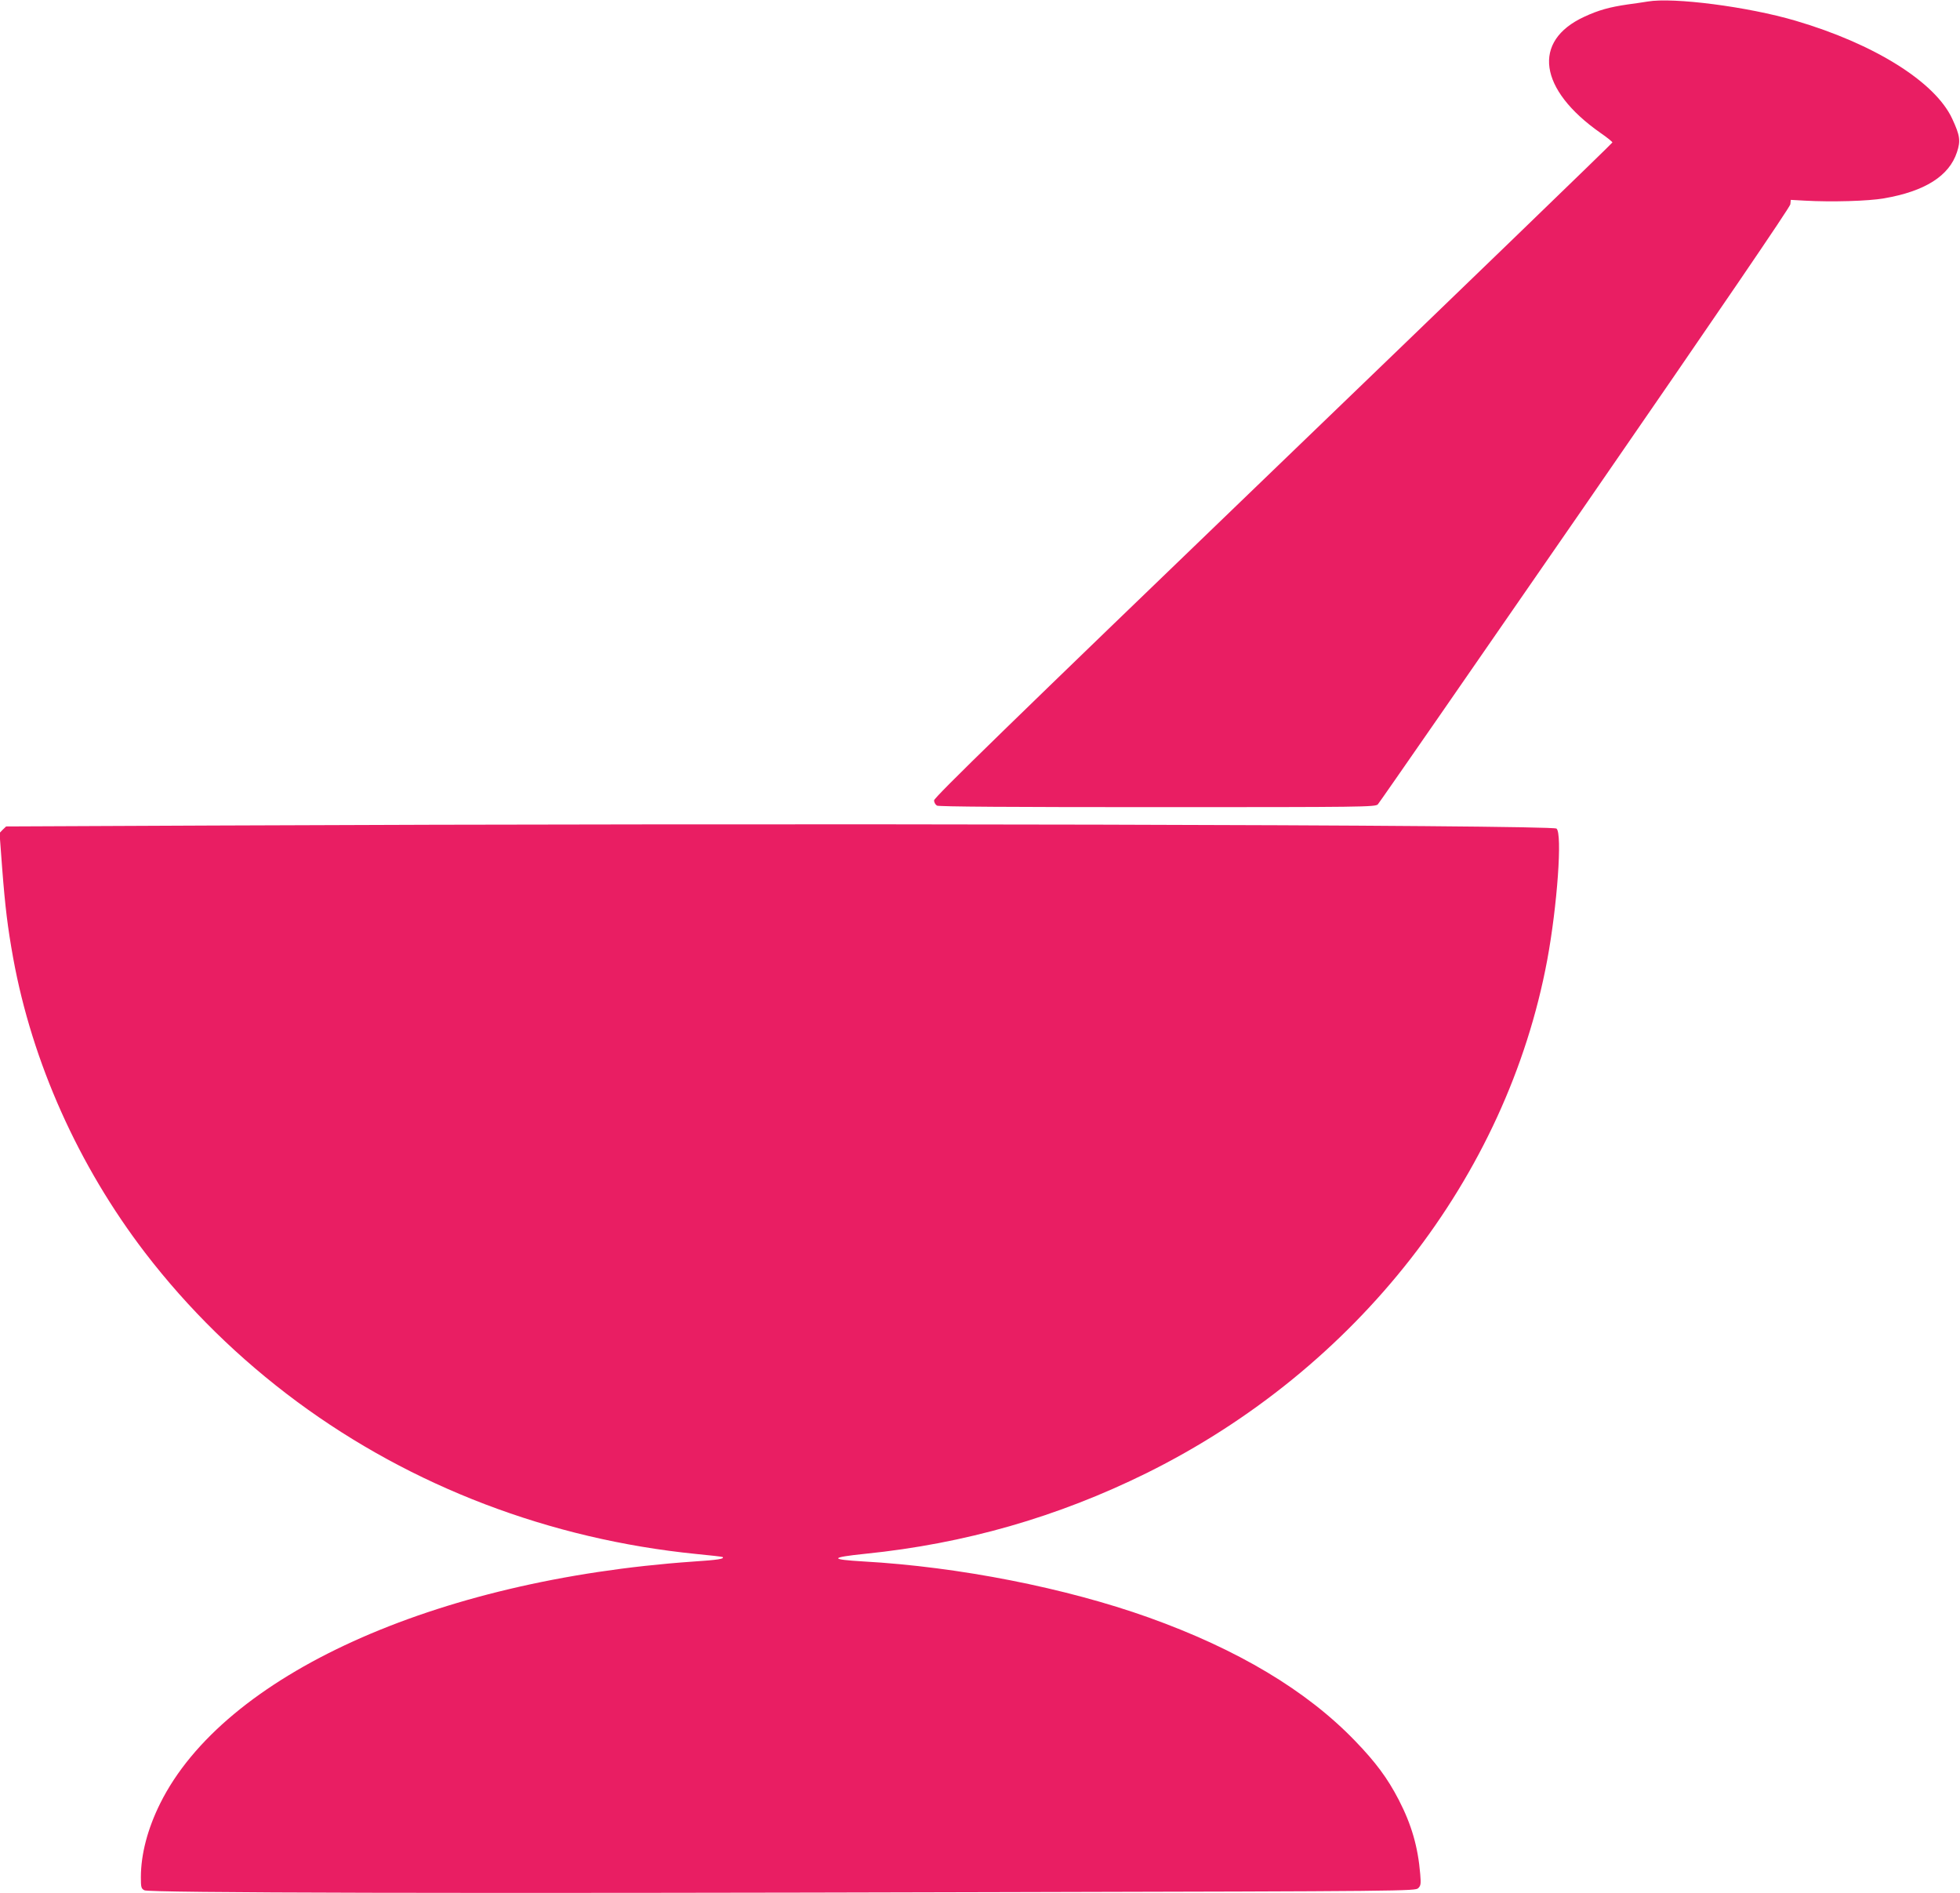
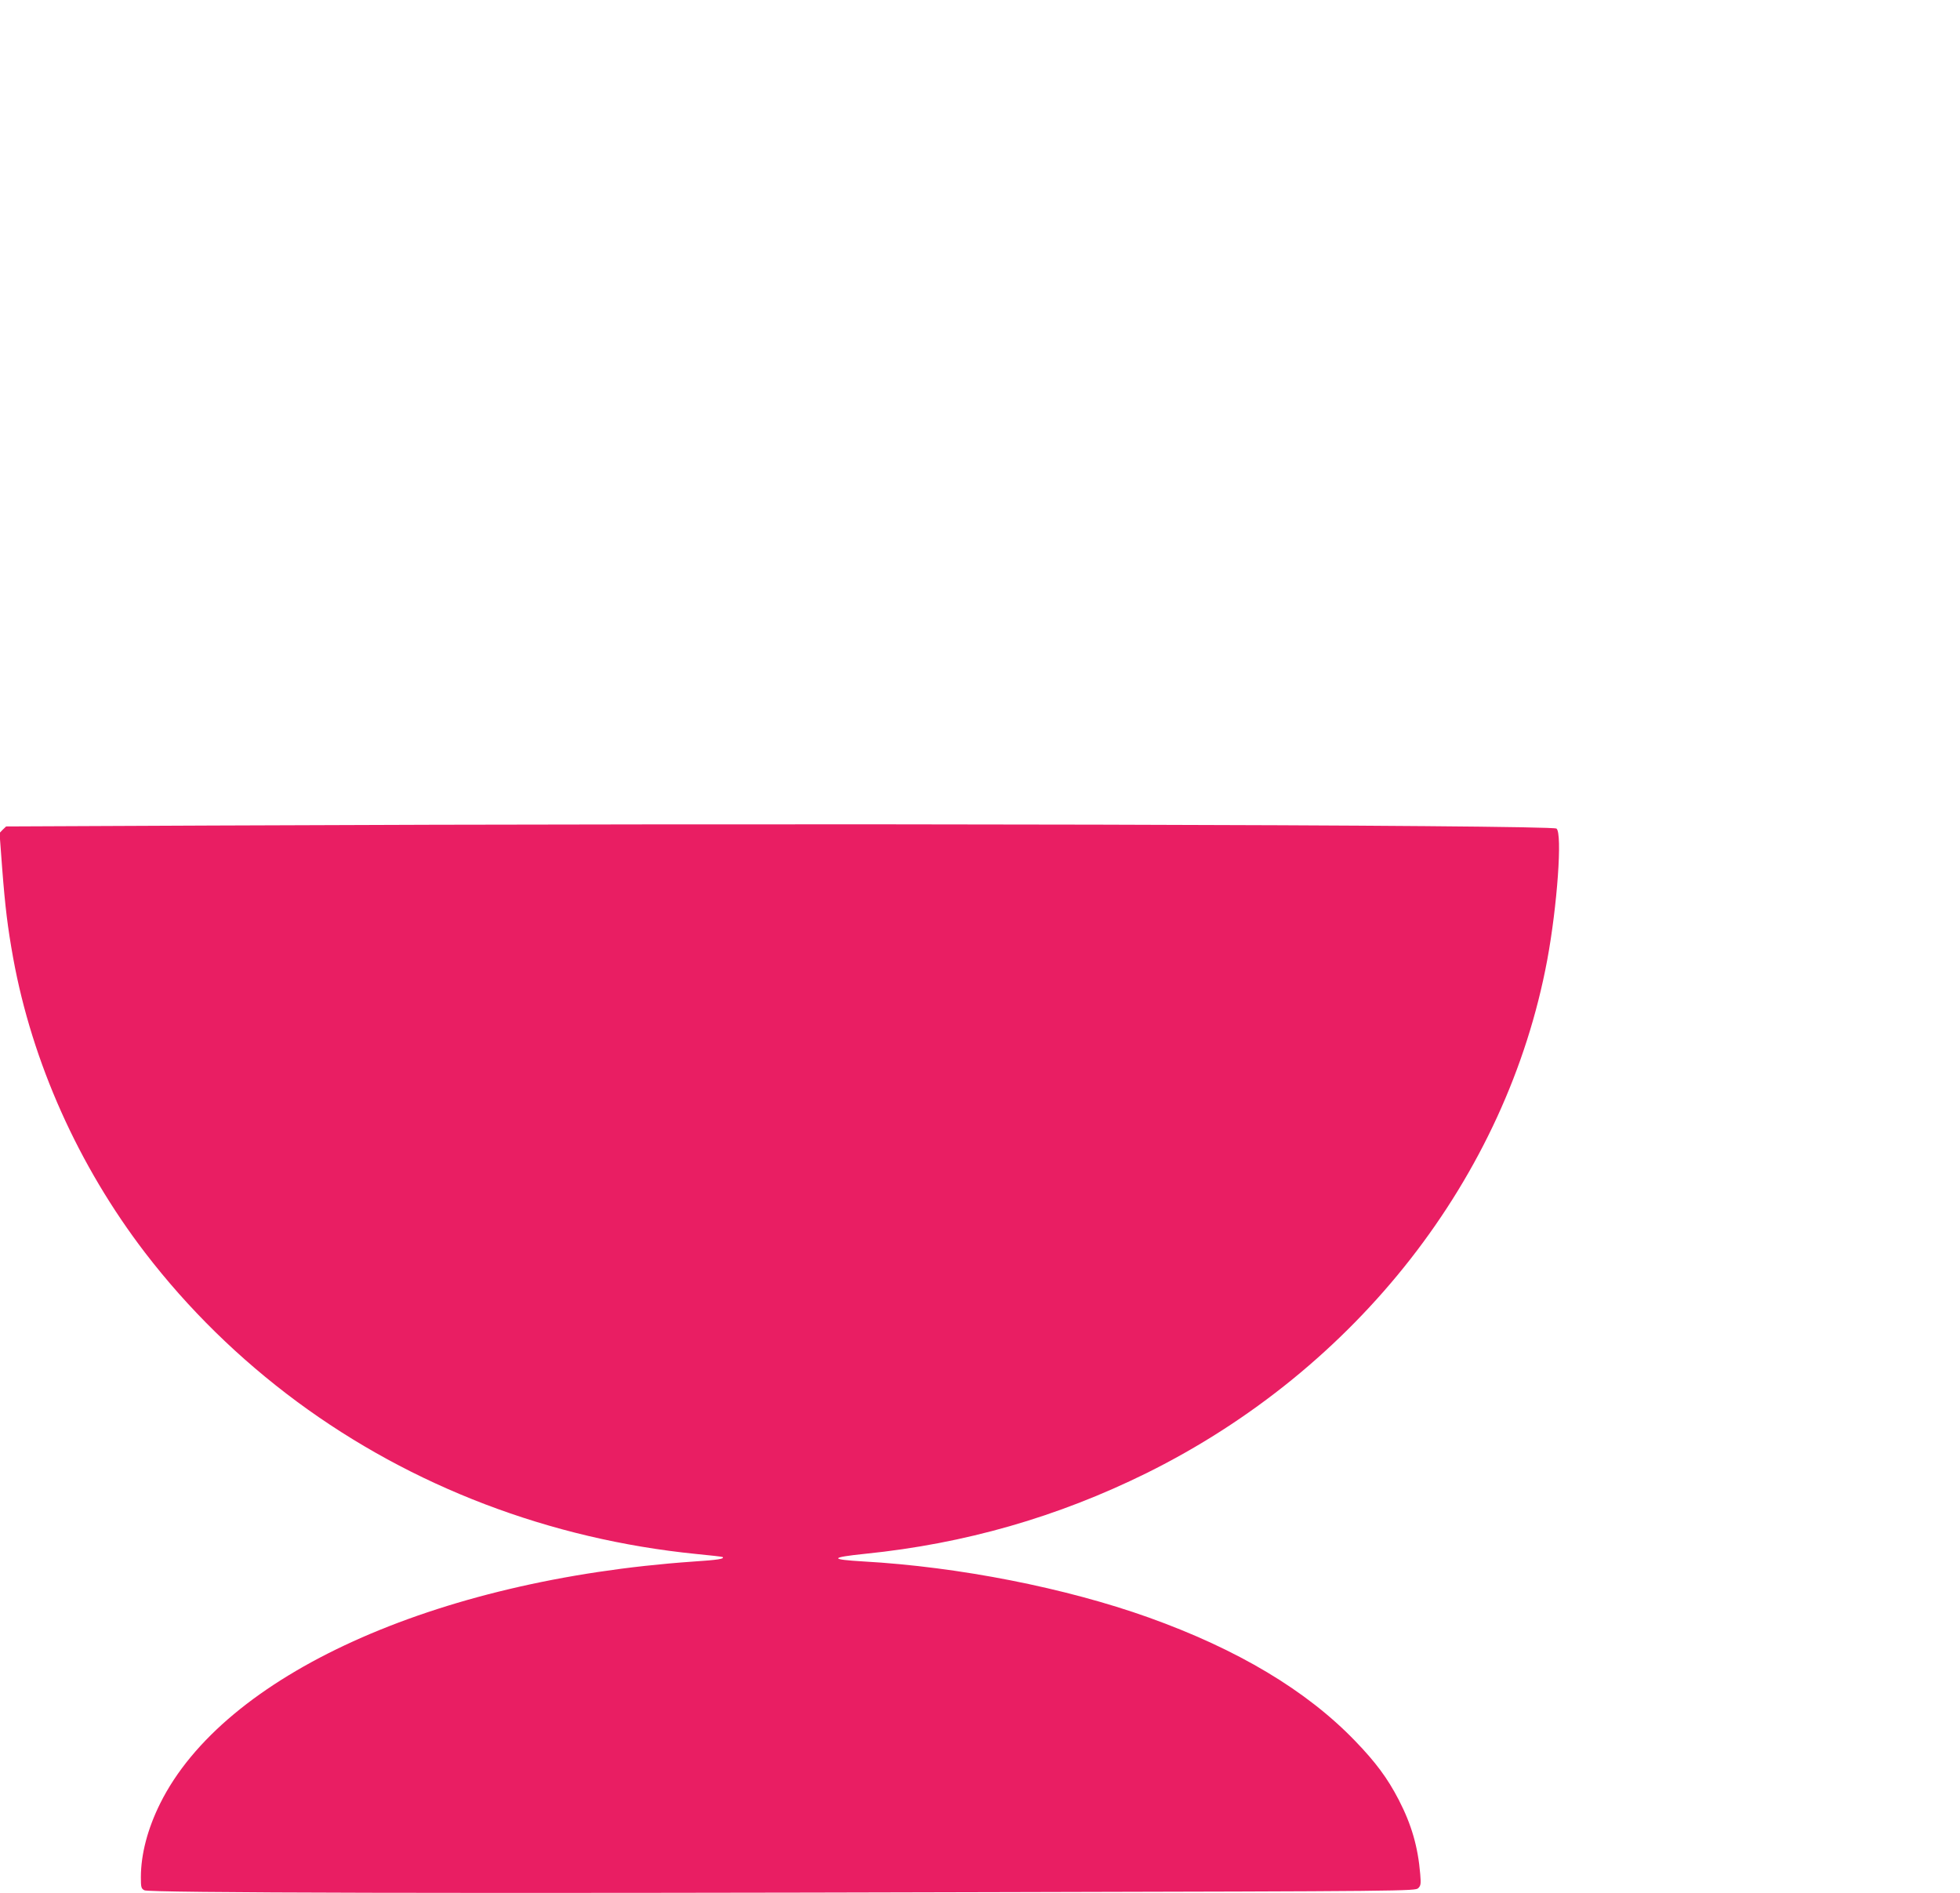
<svg xmlns="http://www.w3.org/2000/svg" version="1.0" width="1280pt" height="1236pt" viewBox="0 0 1280 1236" preserveAspectRatio="xMidYMid meet">
  <g transform="translate(0,1236) scale(0.1,-0.1)" fill="#e91e63" stroke="none">
-     <path d="M10760 12350 c-25 -4 -83 -13 -130 -19 -117 -17 -191 -37 -285 -81 -341 -158 -297 -474 106 -757 44 -30 79 -59 79 -63 0 -5 -997 -968 -2215 -2140 -1726 -1661 -2215 -2137 -2215 -2156 0 -13 9 -28 19 -34 13 -7 480 -10 1440 -10 1341 0 1422 1 1439 18 9 9 618 888 1354 1953 881 1276 1337 1945 1340 1965 l3 29 90 -5 c177 -10 417 -3 519 15 267 46 425 146 476 301 25 75 20 109 -31 219 -112 241 -510 489 -1024 640 -309 91 -796 154 -965 125z" />
    <path d="M1387 6970 l-1347 -6 -22 -21 -21 -22 17 -228 c20 -259 36 -388 72 -588 124 -681 426 -1356 862 -1925 281 -366 615 -693 992 -972 751 -555 1652 -898 2605 -994 94 -9 172 -18 174 -20 14 -12 -28 -19 -196 -30 -1688 -119 -3061 -742 -3477 -1579 -82 -165 -126 -332 -126 -482 0 -65 2 -74 23 -85 30 -17 2013 -22 5606 -12 2643 6 2694 7 2713 26 17 17 18 28 13 91 -15 180 -57 324 -140 485 -74 143 -151 246 -285 385 -318 330 -767 598 -1348 806 -543 194 -1241 331 -1862 366 -224 13 -222 26 10 50 651 66 1257 240 1838 527 1373 680 2351 1932 2616 3348 66 355 100 828 61 860 -31 25 -5035 37 -8778 20z" />
  </g>
</svg>